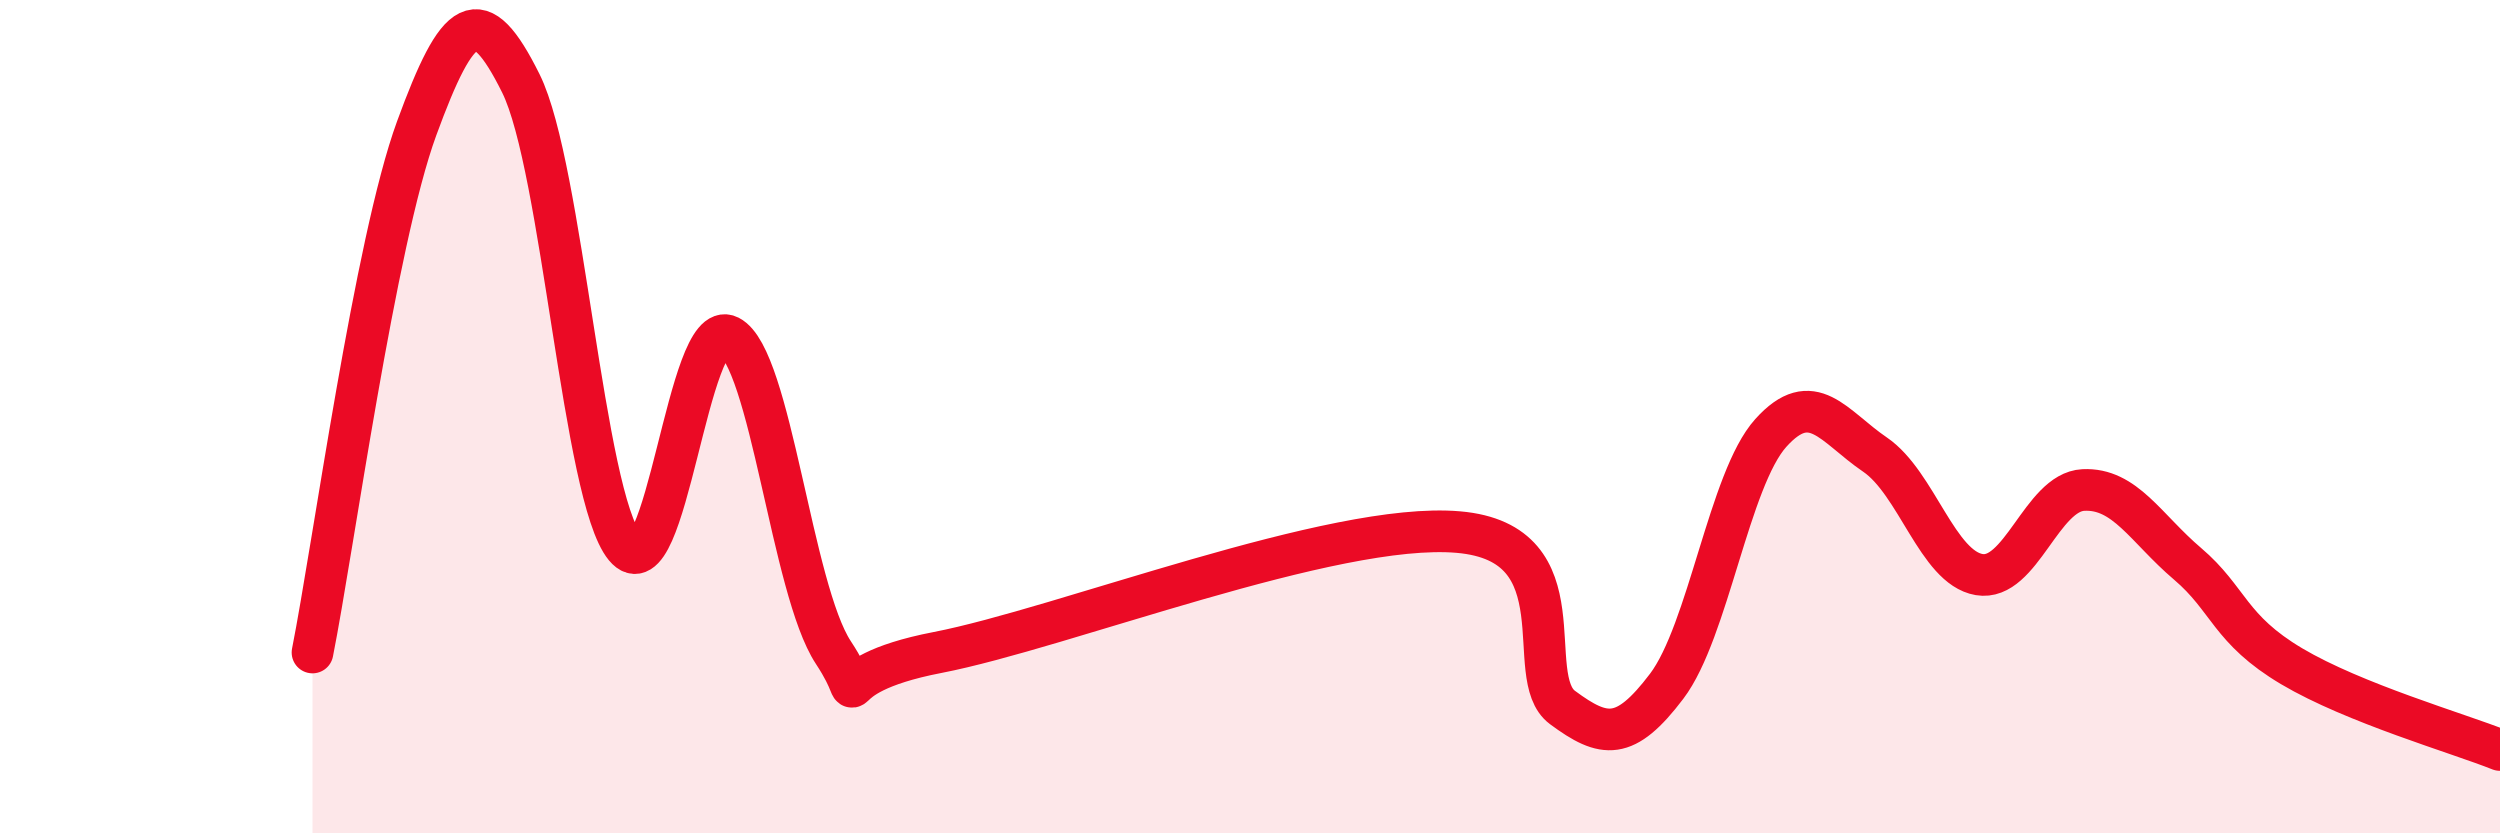
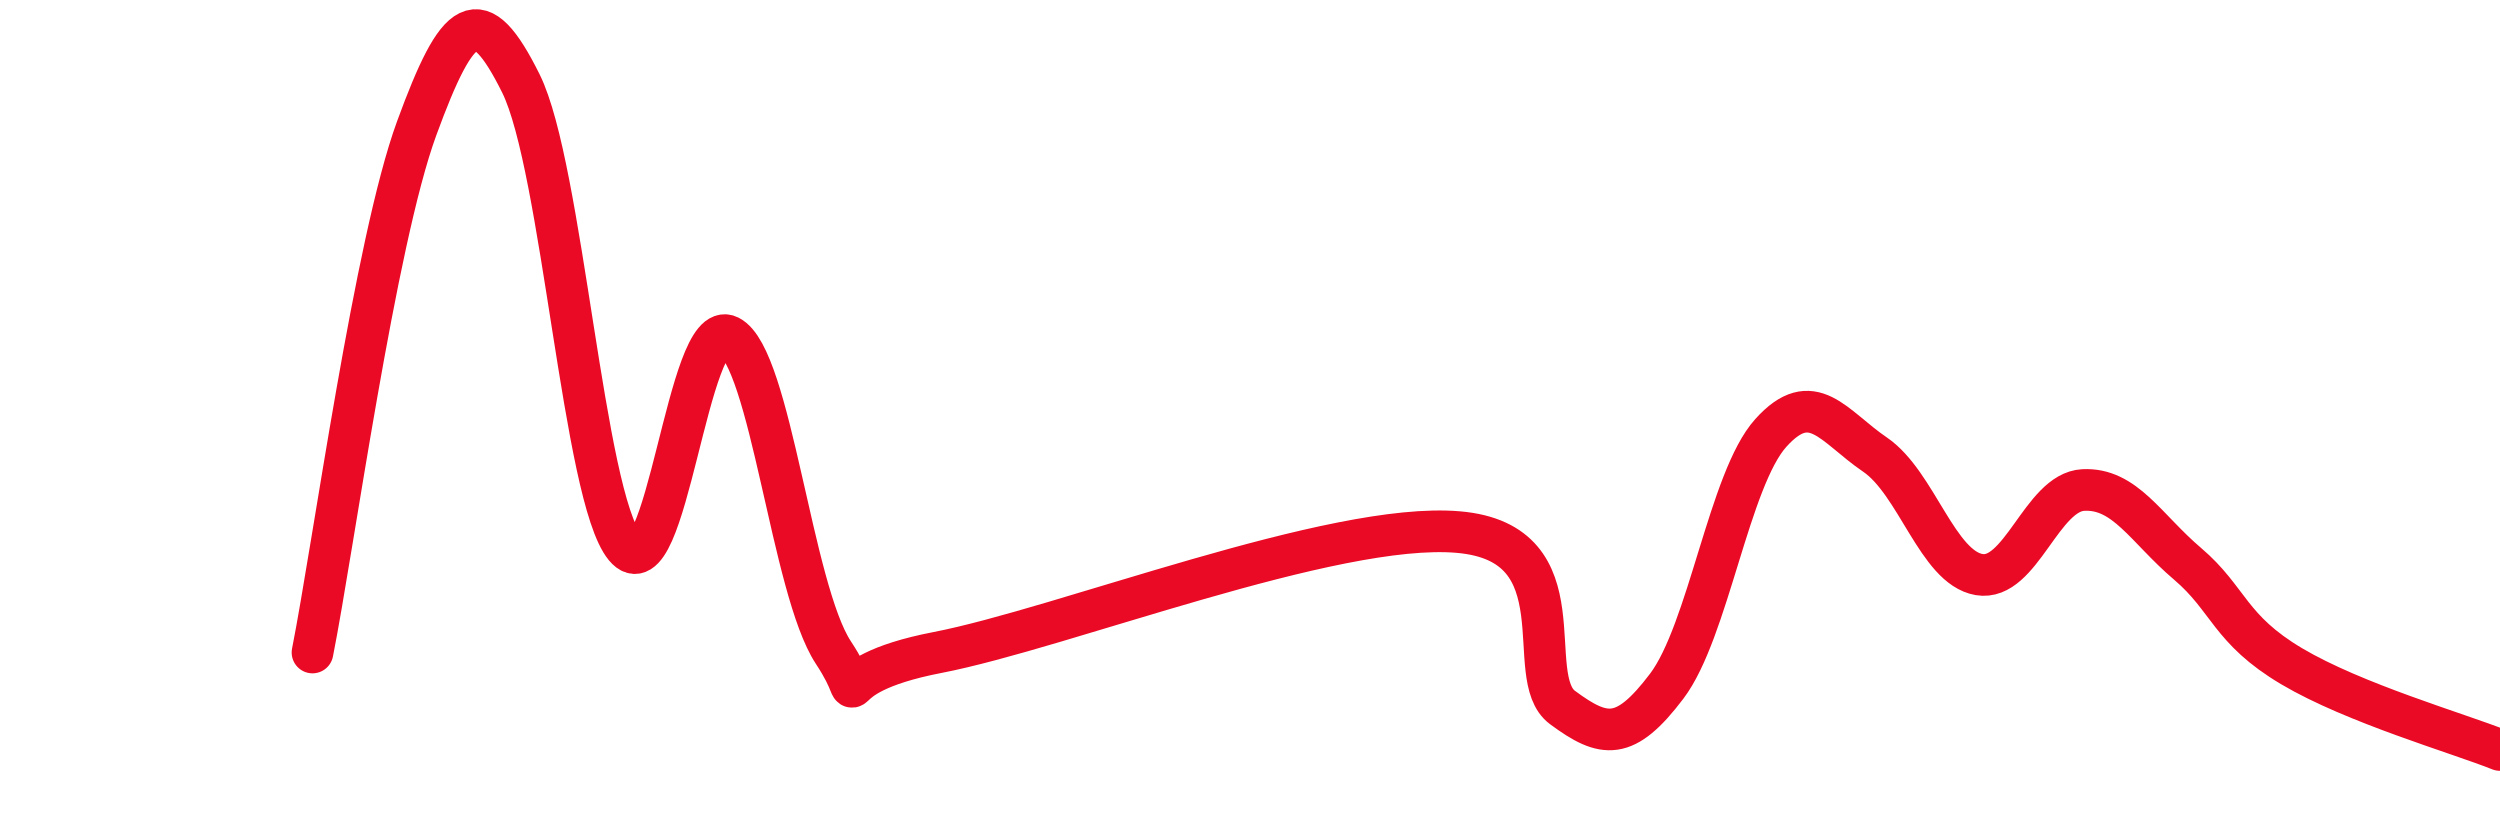
<svg xmlns="http://www.w3.org/2000/svg" width="60" height="20" viewBox="0 0 60 20">
-   <path d="M 7.5,15.66 C 8,13.14 9,5.81 10,3.08 C 11,0.35 11.5,-0.01 12.5,2 C 13.5,4.01 14,11.92 15,13.13 C 16,14.34 16.5,7.56 17.5,8.07 C 18.5,8.58 19,14.14 20,15.66 C 21,17.18 19.5,16.24 22.5,15.66 C 25.5,15.08 32,12.51 35,12.77 C 38,13.03 36.5,16.24 37.5,16.98 C 38.5,17.72 39,17.79 40,16.47 C 41,15.15 41.5,11.5 42.5,10.39 C 43.5,9.28 44,10.23 45,10.91 C 46,11.59 46.5,13.62 47.5,13.79 C 48.5,13.96 49,11.81 50,11.76 C 51,11.71 51.5,12.68 52.5,13.53 C 53.5,14.38 53.5,15.1 55,15.99 C 56.5,16.88 59,17.6 60,18L60 20L7.5 20Z" fill="#EB0A25" opacity="0.1" stroke-linecap="round" stroke-linejoin="round" />
  <path d="M 7.5,15.66 C 8,13.14 9,5.81 10,3.08 C 11,0.35 11.5,-0.01 12.5,2 C 13.5,4.01 14,11.92 15,13.13 C 16,14.34 16.5,7.56 17.5,8.07 C 18.5,8.58 19,14.14 20,15.66 C 21,17.18 19.5,16.24 22.5,15.66 C 25.5,15.08 32,12.51 35,12.77 C 38,13.03 36.5,16.24 37.5,16.98 C 38.5,17.72 39,17.79 40,16.47 C 41,15.15 41.5,11.5 42.5,10.39 C 43.5,9.28 44,10.23 45,10.91 C 46,11.59 46.5,13.62 47.5,13.79 C 48.5,13.96 49,11.81 50,11.76 C 51,11.71 51.5,12.68 52.5,13.53 C 53.5,14.38 53.5,15.1 55,15.99 C 56.5,16.88 59,17.6 60,18" stroke="#EB0A25" stroke-width="1" fill="none" stroke-linecap="round" stroke-linejoin="round" />
</svg>